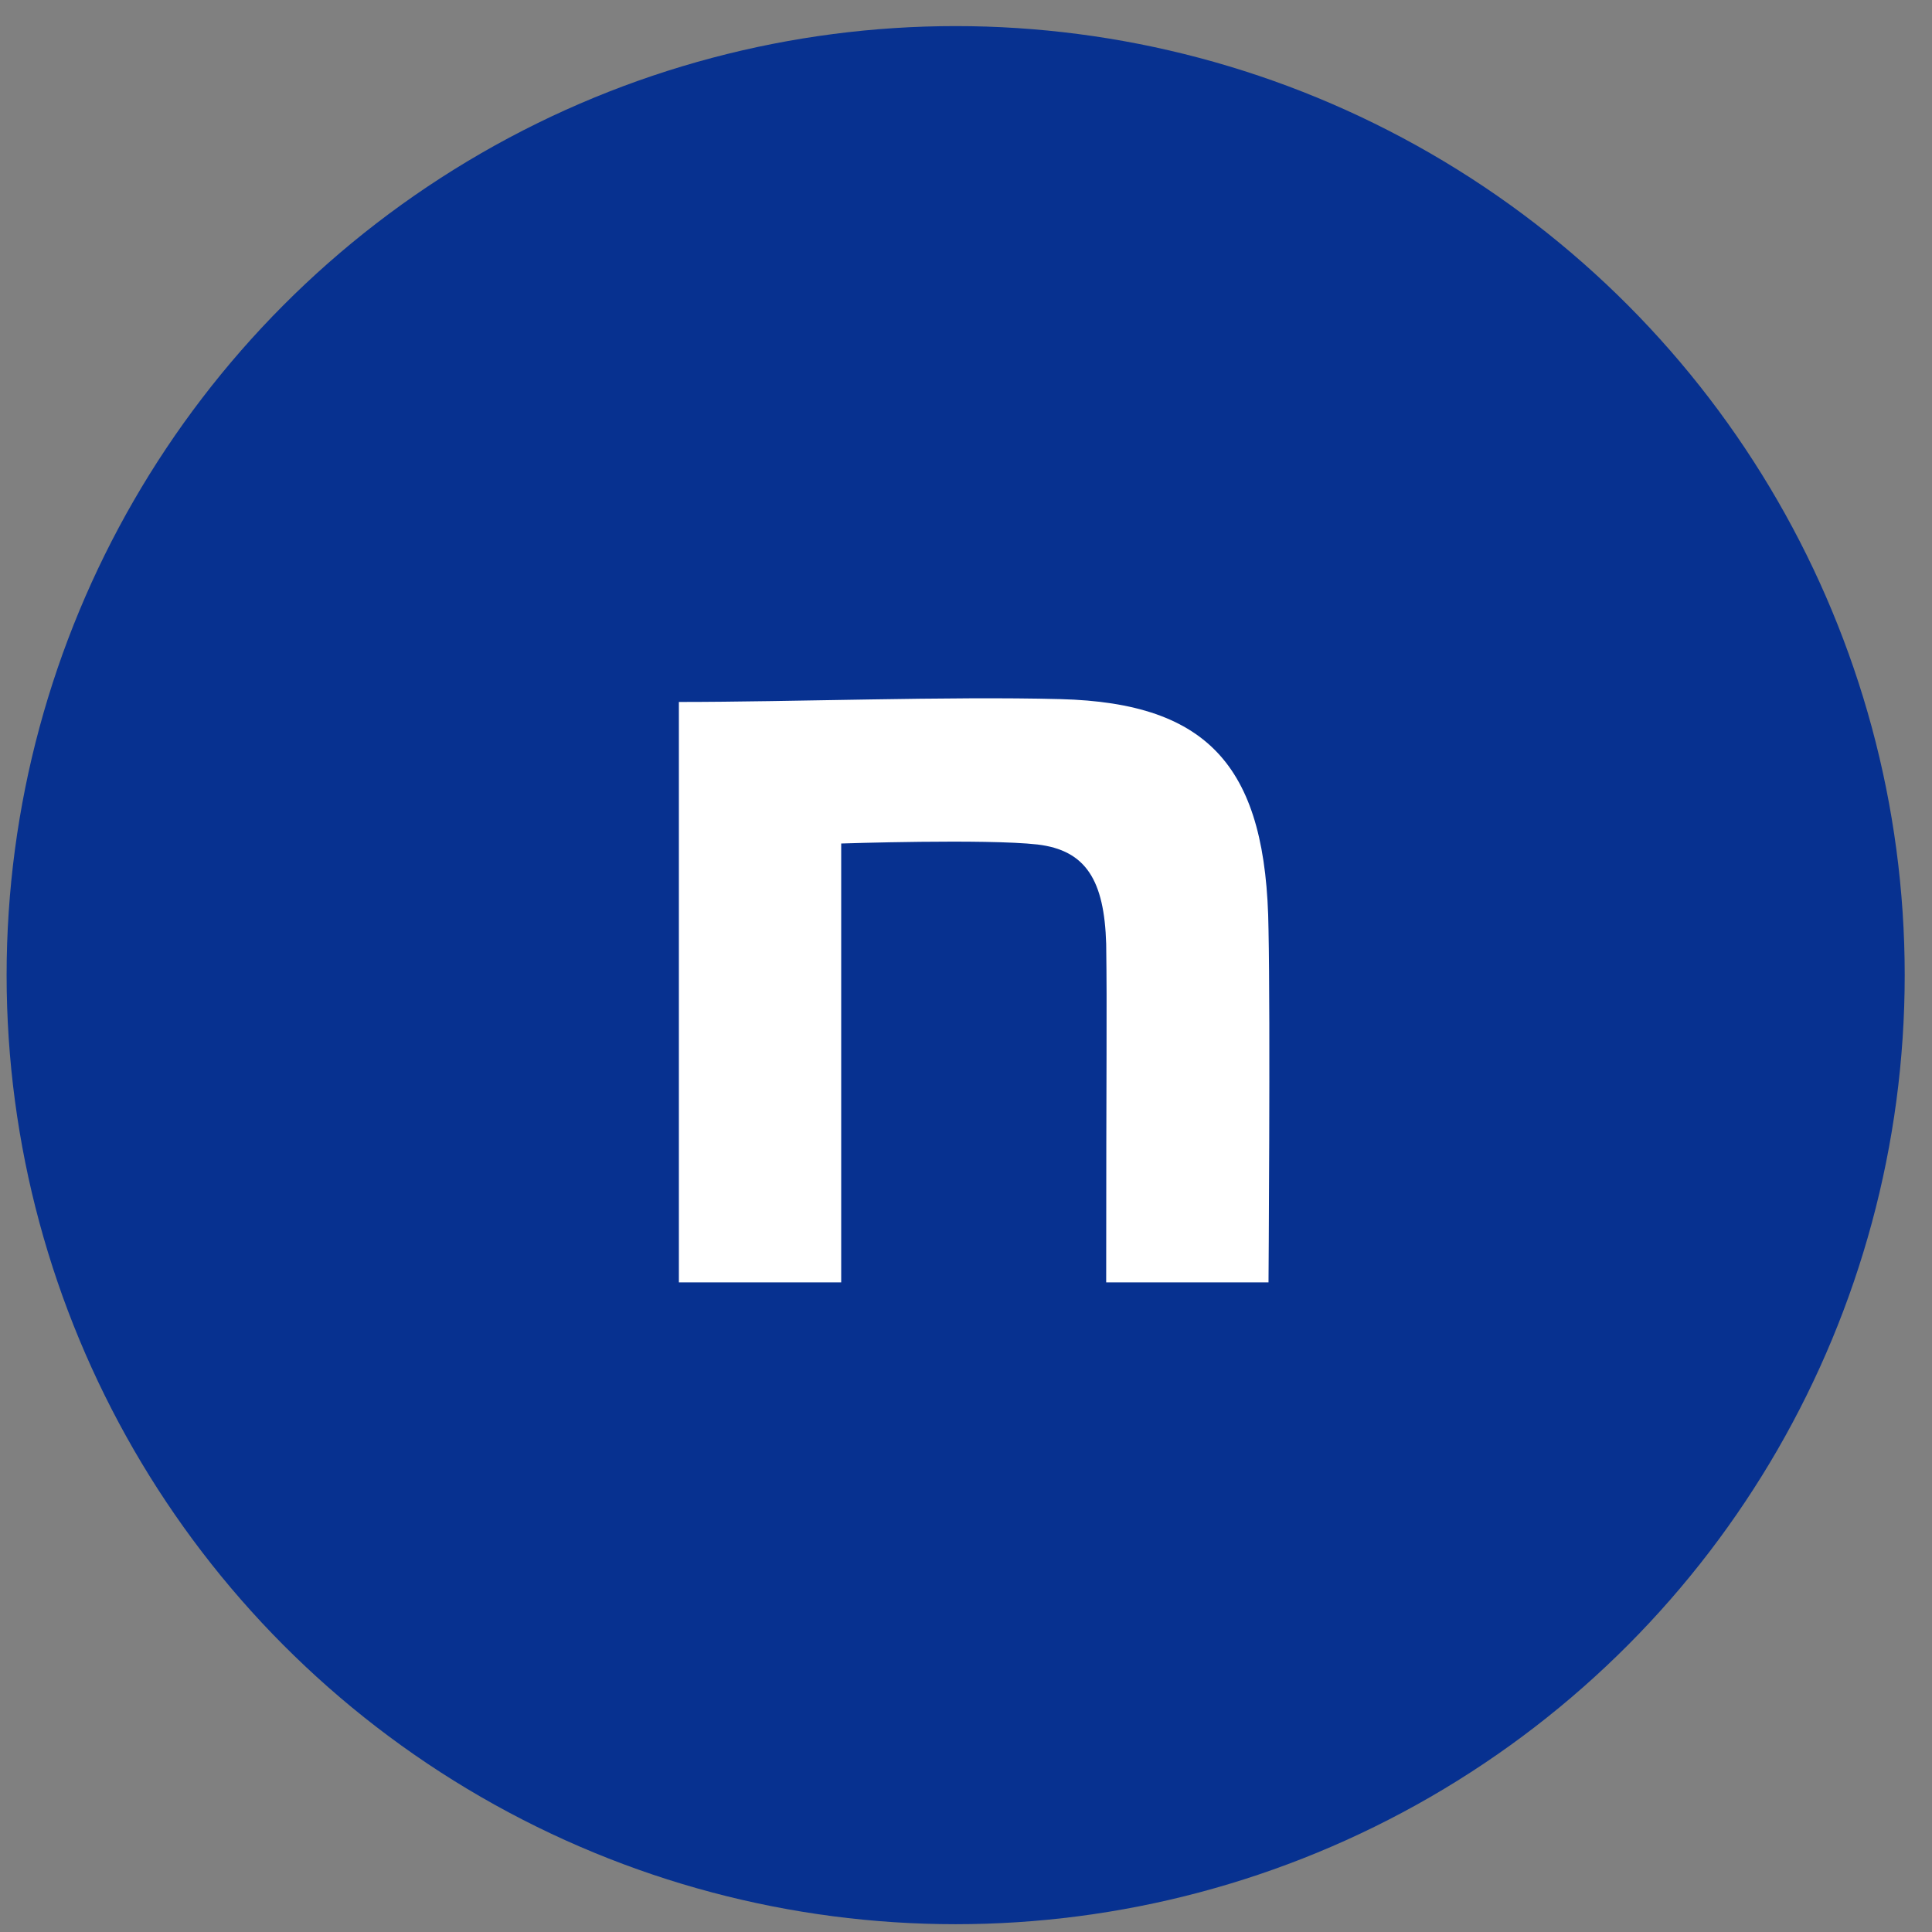
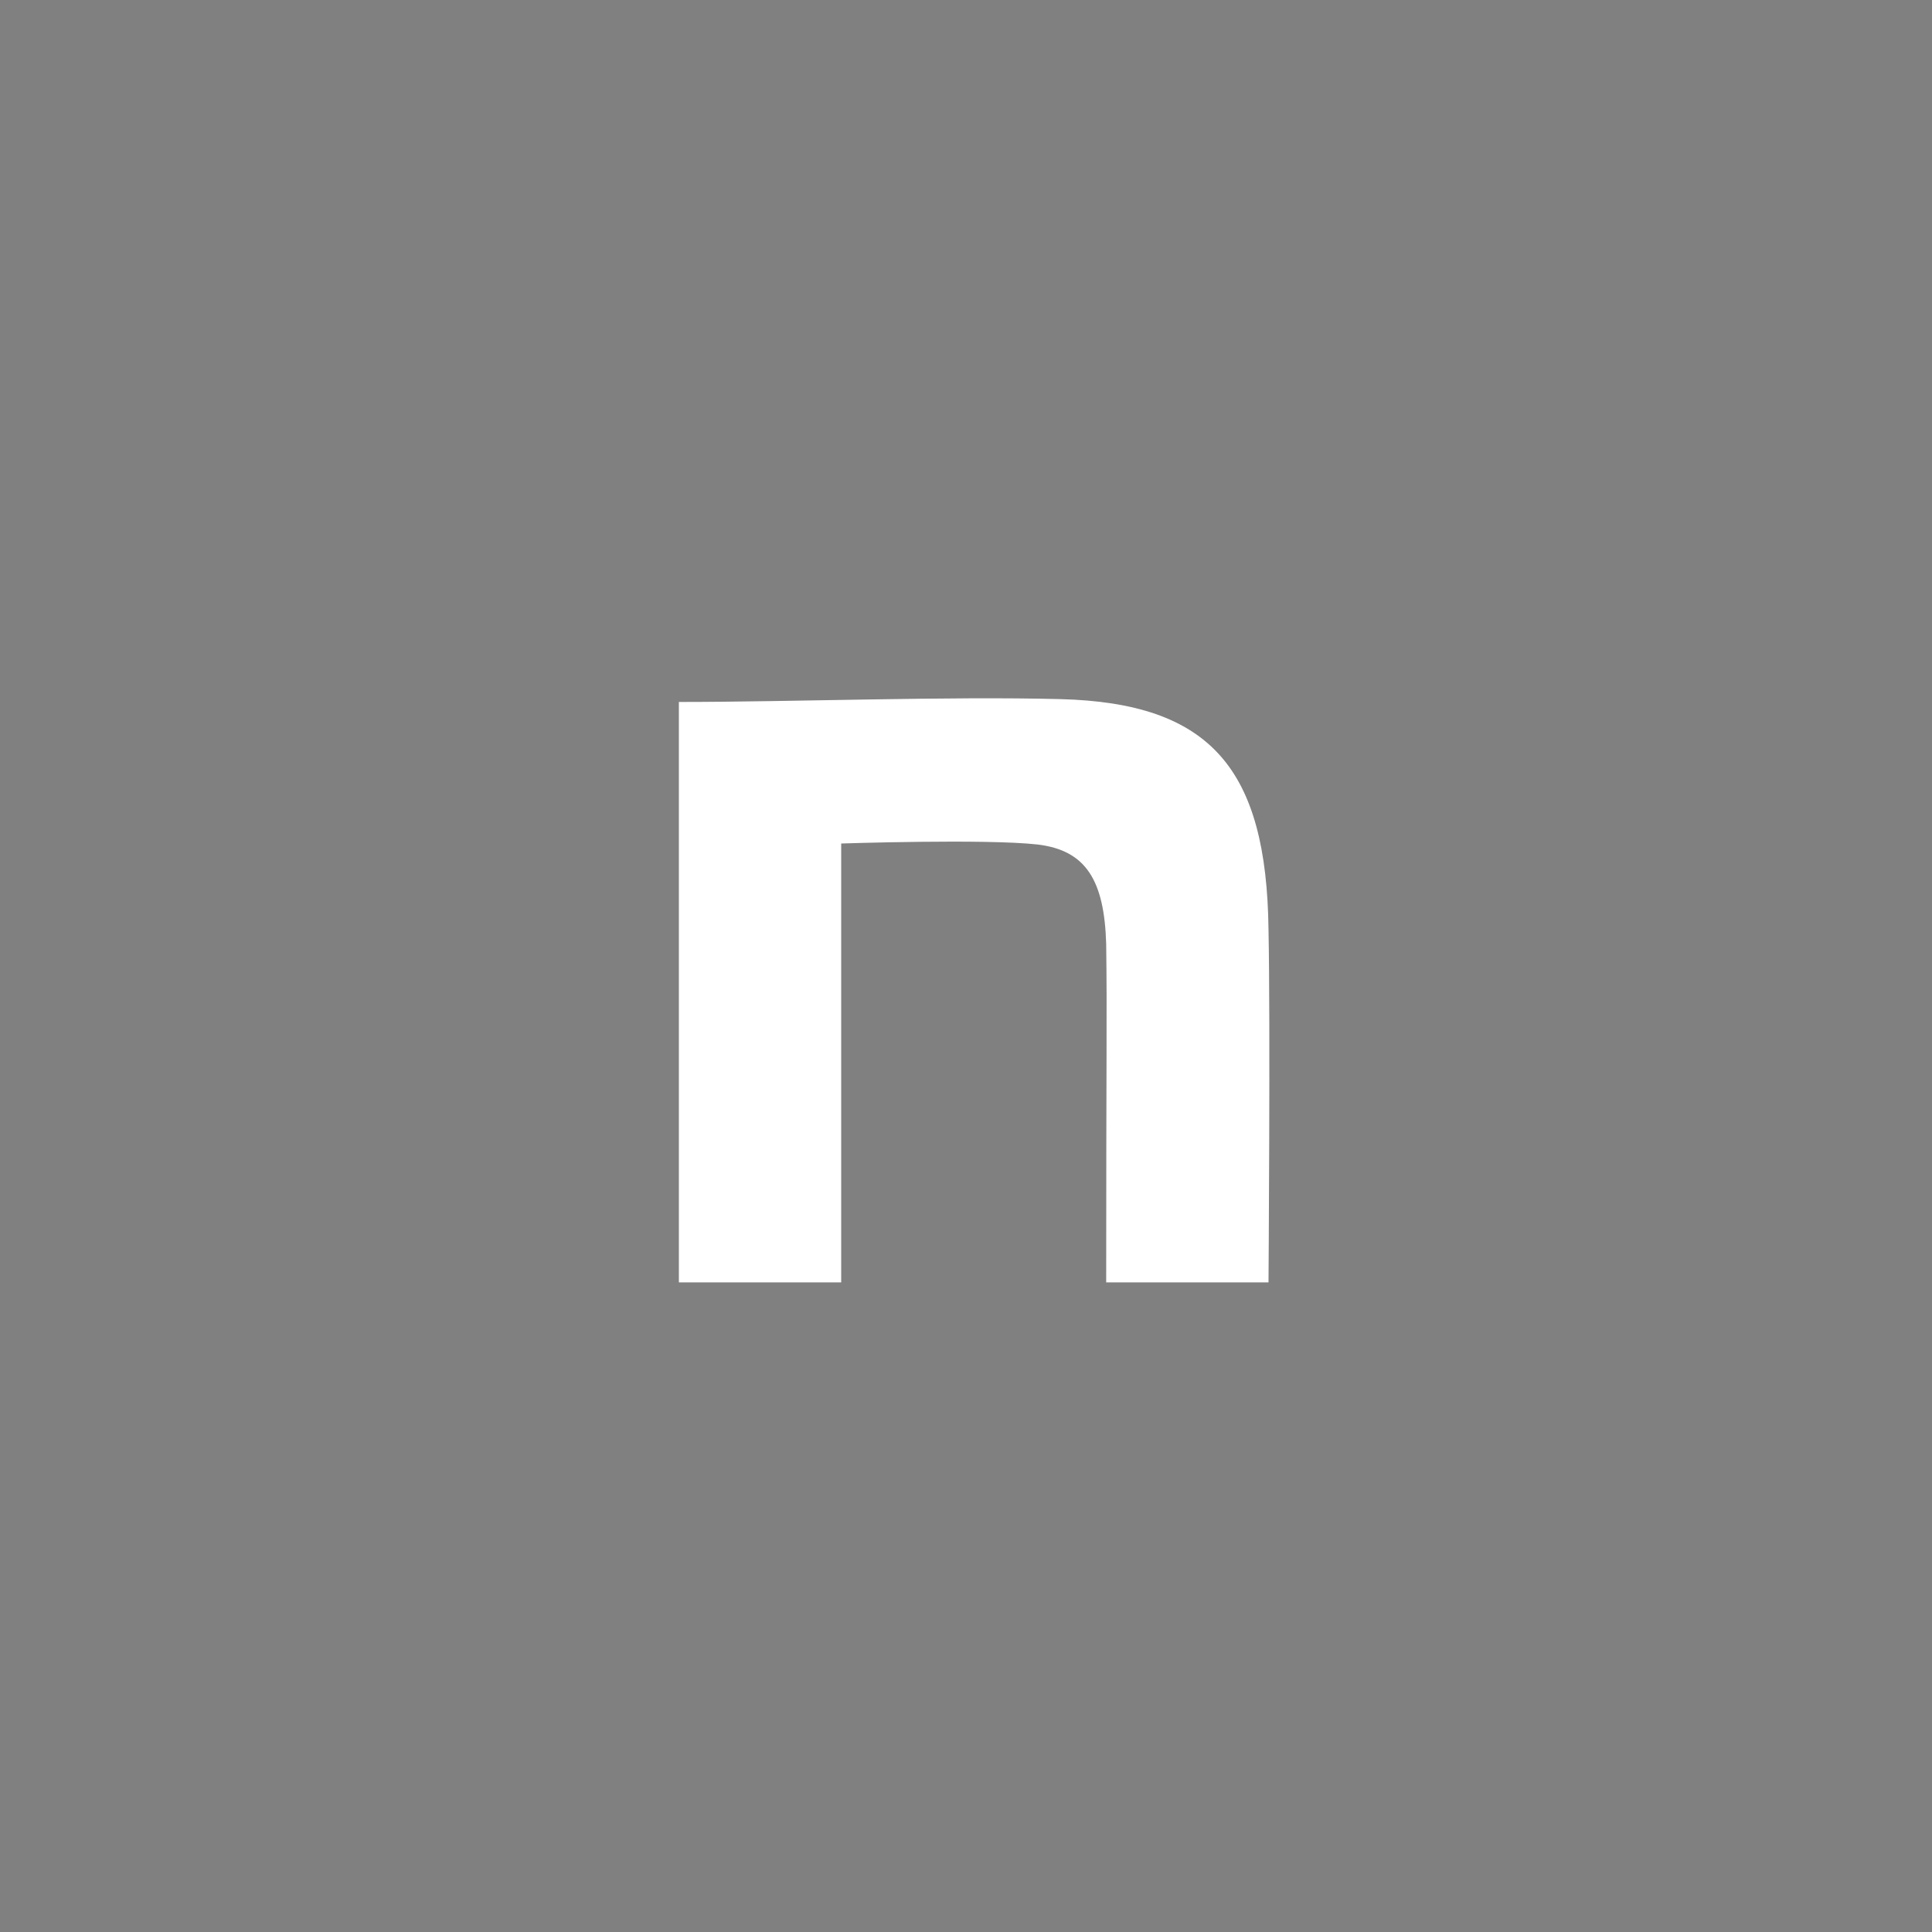
<svg xmlns="http://www.w3.org/2000/svg" width="57" height="57" viewBox="0 0 57 57" fill="none">
  <rect x="0" y="0" width="57" height="57" fill="#808080" stroke="none" />
-   <circle cx="28.195" cy="28.77" r="28" fill="#073190" />
  <path d="M20.029 20.71C23.384 20.71 27.979 20.54 31.279 20.626C35.705 20.739 37.369 22.667 37.425 27.43C37.481 30.123 37.425 37.835 37.425 37.835H32.636C32.636 31.088 32.664 29.974 32.636 27.848C32.58 25.977 32.045 25.085 30.607 24.915C29.085 24.744 24.818 24.886 24.818 24.886V37.835H20.029V20.71Z" fill="white" />
</svg>